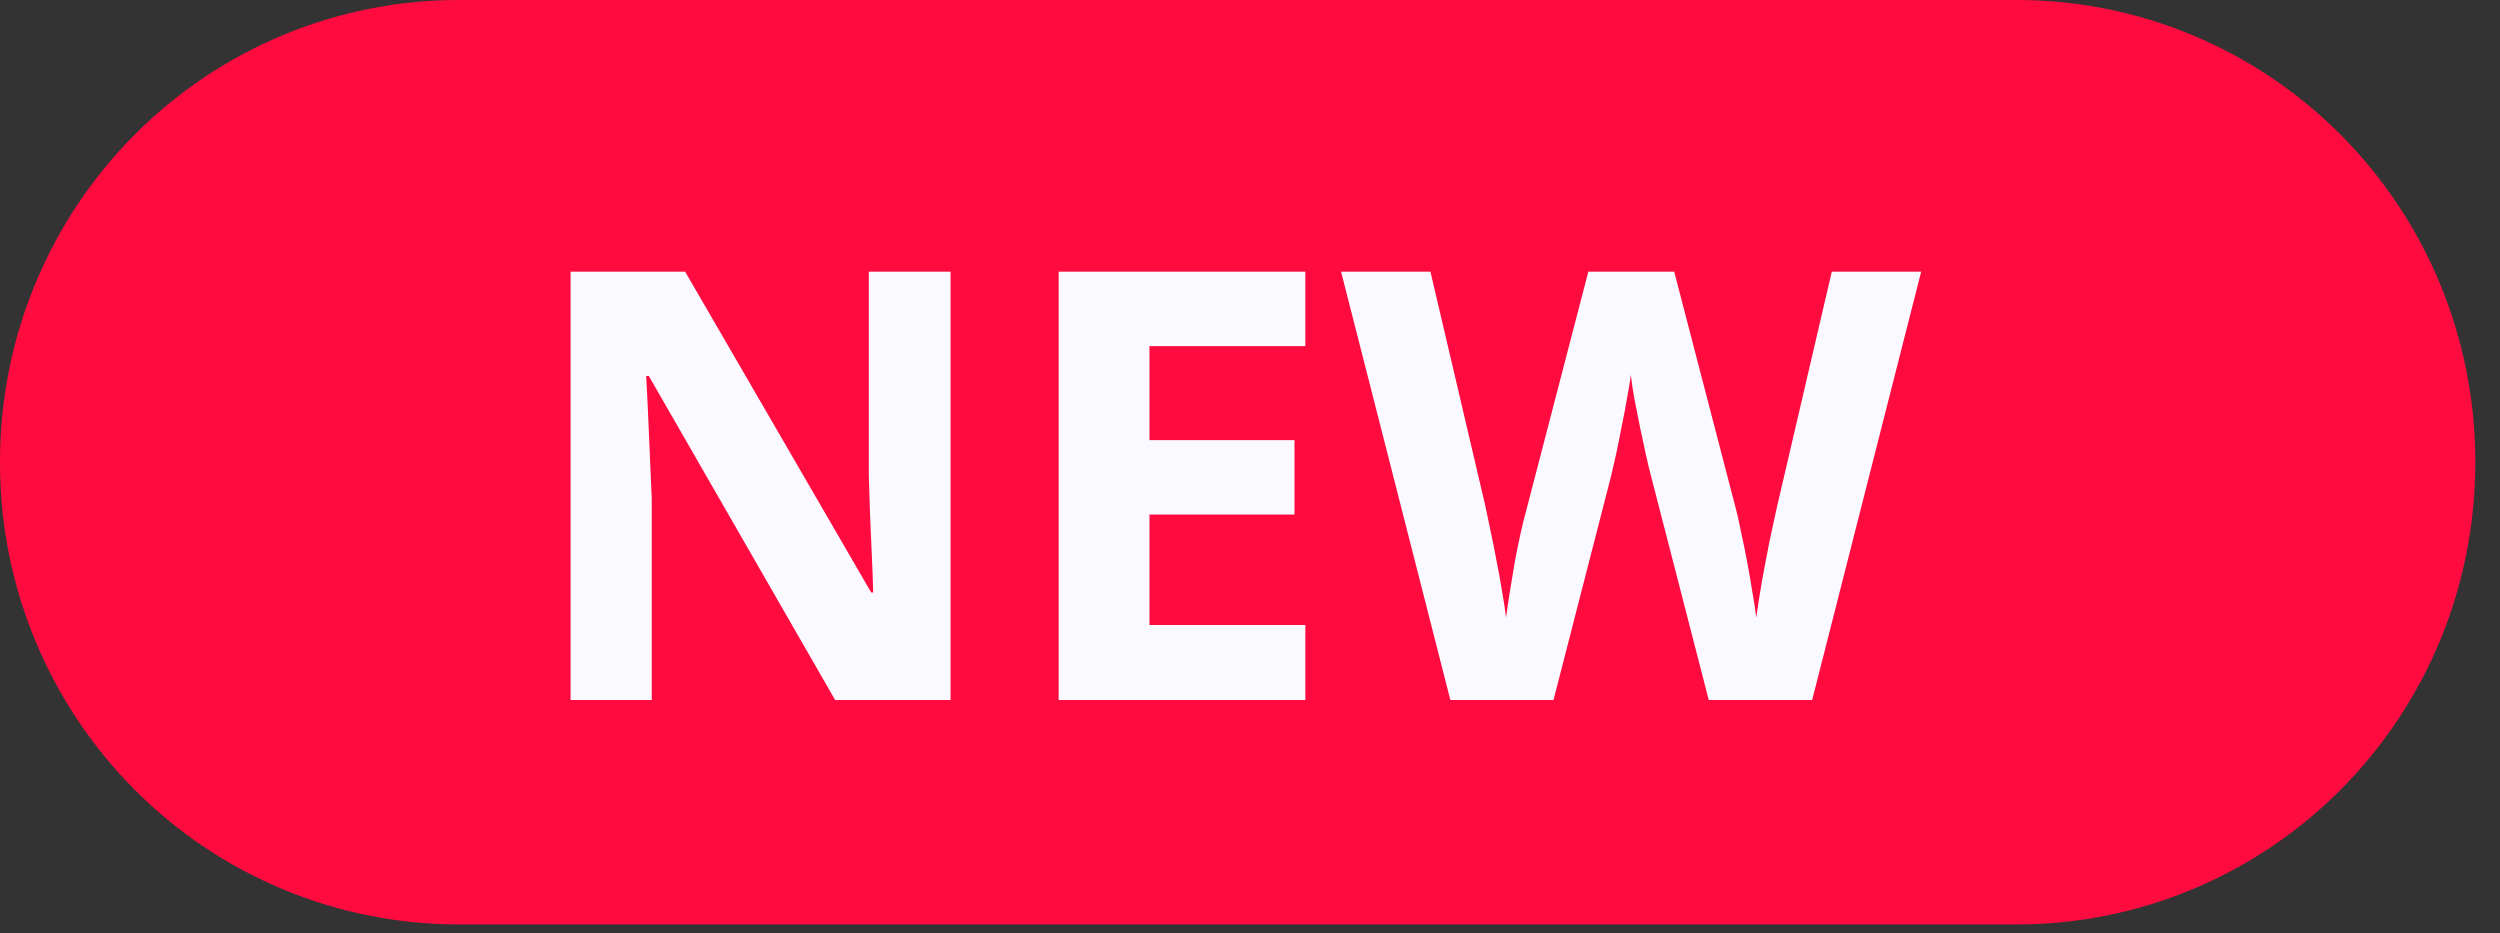
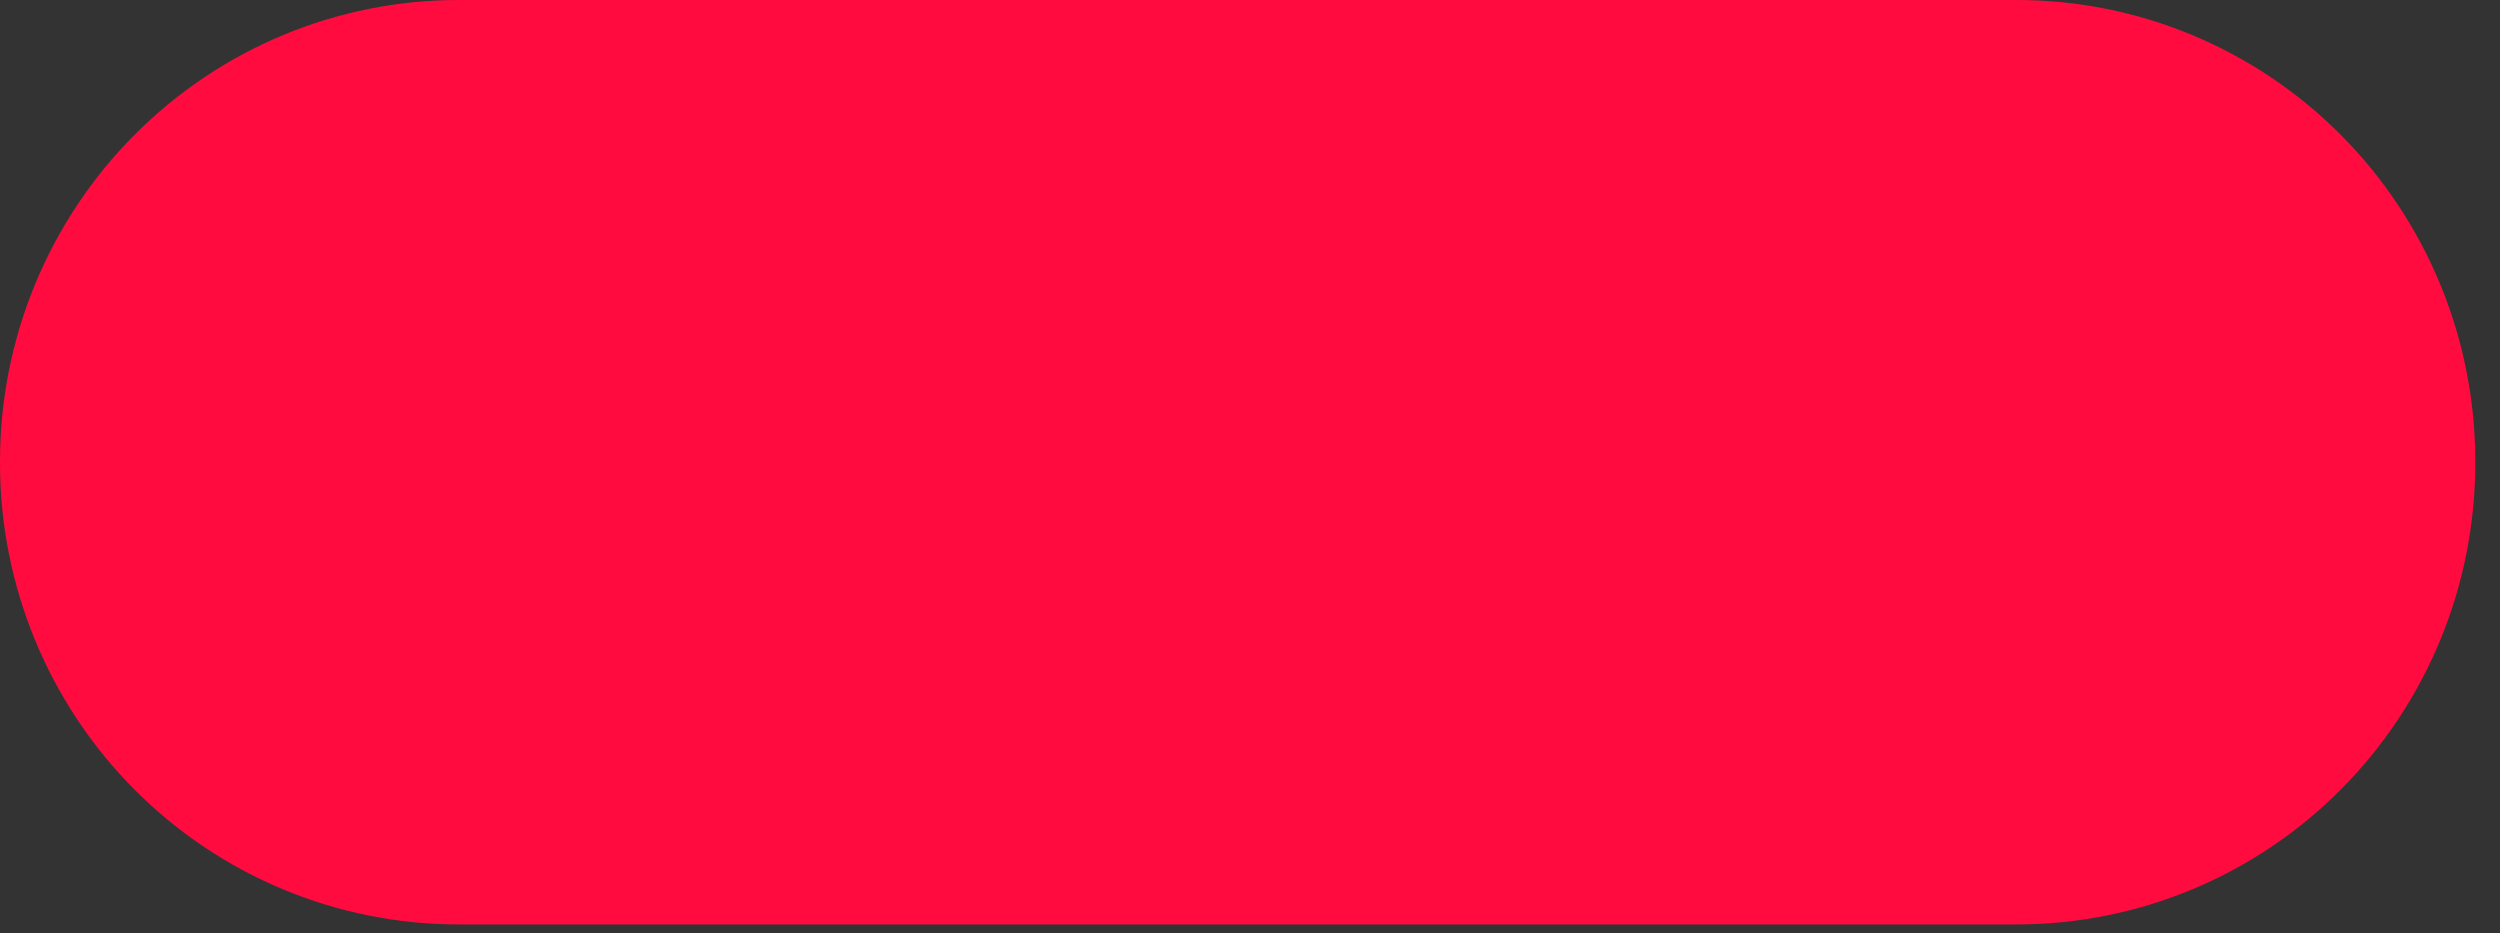
<svg xmlns="http://www.w3.org/2000/svg" width="75" height="28" viewBox="0 0 75 28" fill="none">
  <rect x="0" y="0" width="75" height="28" fill="#333333" stroke="none" />
  <path d="M60.506 0H13.752C11.946 -3.8011e-08 10.157 0.358 8.489 1.053C6.82 1.749 5.304 2.768 4.027 4.053C2.75 5.338 1.737 6.864 1.046 8.543C0.355 10.222 -0 12.021 2.87701e-07 13.838V13.897C2.87701e-07 17.567 1.449 21.086 4.028 23.68C6.607 26.275 10.105 27.733 13.752 27.733H60.506C62.312 27.733 64.101 27.375 65.769 26.68C67.438 25.984 68.954 24.965 70.23 23.68C71.507 22.396 72.52 20.87 73.212 19.192C73.903 17.513 74.258 15.714 74.258 13.897V13.838C74.259 12.021 73.903 10.222 73.212 8.543C72.521 6.864 71.508 5.338 70.231 4.053C68.954 2.768 67.438 1.749 65.77 1.053C64.101 0.358 62.313 -3.8011e-08 60.506 0Z" fill="#FF0B40" />
-   <path d="M28.517 21H25.054L19.464 11.279H19.385C19.408 11.684 19.429 12.091 19.446 12.501C19.464 12.911 19.481 13.321 19.499 13.731C19.517 14.136 19.534 14.543 19.552 14.953V21H17.117V8.15H20.554L26.135 17.774H26.196C26.185 17.376 26.17 16.98 26.152 16.588C26.135 16.195 26.117 15.803 26.1 15.41C26.088 15.018 26.076 14.625 26.064 14.232V8.15H28.517V21ZM39.16 21H31.76V8.15H39.16V10.383H34.484V13.204H38.835V15.437H34.484V18.75H39.16V21ZM57.635 8.15L54.365 21H51.263L49.523 14.25C49.487 14.121 49.44 13.925 49.382 13.661C49.323 13.398 49.262 13.11 49.197 12.8C49.133 12.483 49.074 12.188 49.022 11.912C48.975 11.631 48.942 11.408 48.925 11.244C48.907 11.408 48.872 11.628 48.819 11.903C48.773 12.179 48.717 12.472 48.652 12.782C48.594 13.093 48.535 13.383 48.477 13.652C48.418 13.922 48.371 14.127 48.336 14.268L46.605 21H43.511L40.232 8.15H42.913L44.557 15.164C44.603 15.375 44.656 15.627 44.715 15.92C44.779 16.213 44.841 16.52 44.899 16.843C44.964 17.159 45.02 17.467 45.066 17.766C45.119 18.059 45.157 18.314 45.181 18.53C45.21 18.308 45.248 18.05 45.295 17.757C45.342 17.458 45.392 17.156 45.444 16.852C45.503 16.541 45.562 16.254 45.62 15.99C45.679 15.727 45.731 15.513 45.778 15.349L47.65 8.15H50.226L52.098 15.349C52.139 15.507 52.185 15.721 52.238 15.99C52.297 16.254 52.355 16.541 52.414 16.852C52.473 17.162 52.525 17.467 52.572 17.766C52.625 18.059 52.663 18.314 52.687 18.53C52.727 18.237 52.783 17.883 52.853 17.467C52.93 17.045 53.009 16.626 53.091 16.21C53.179 15.794 53.255 15.445 53.319 15.164L54.954 8.15H57.635Z" fill="#F9F9FF" />
</svg>